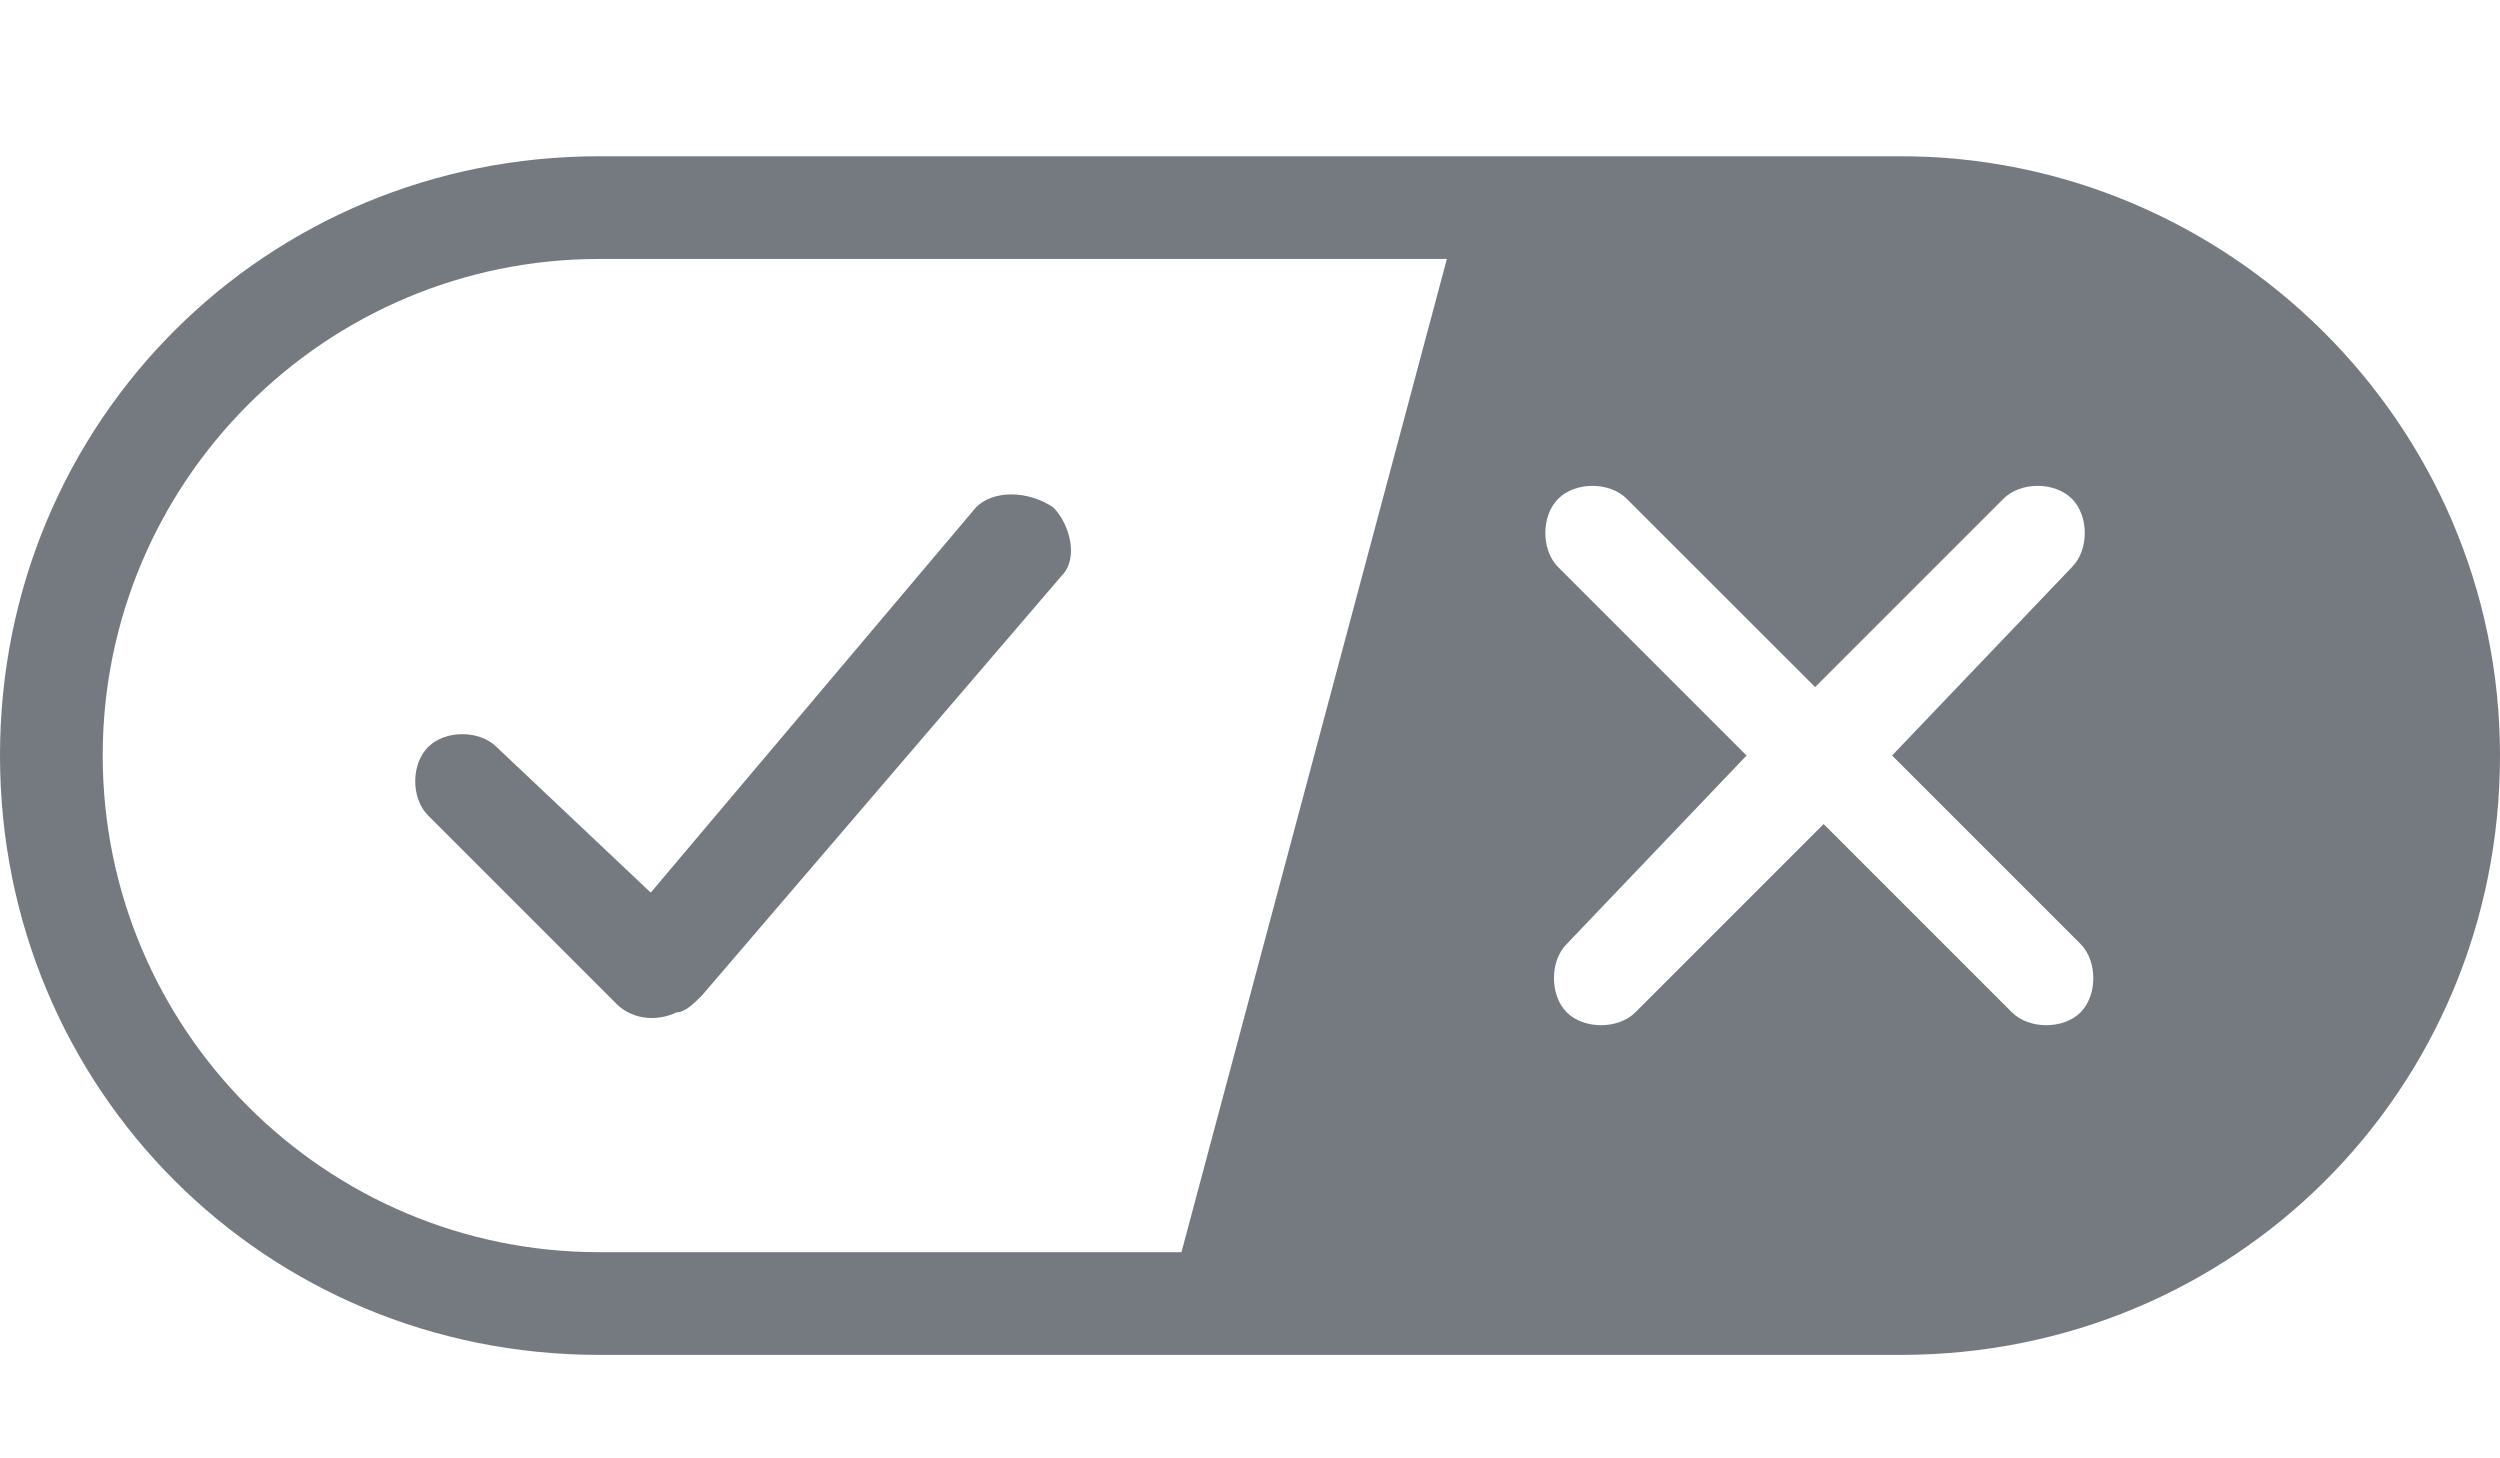
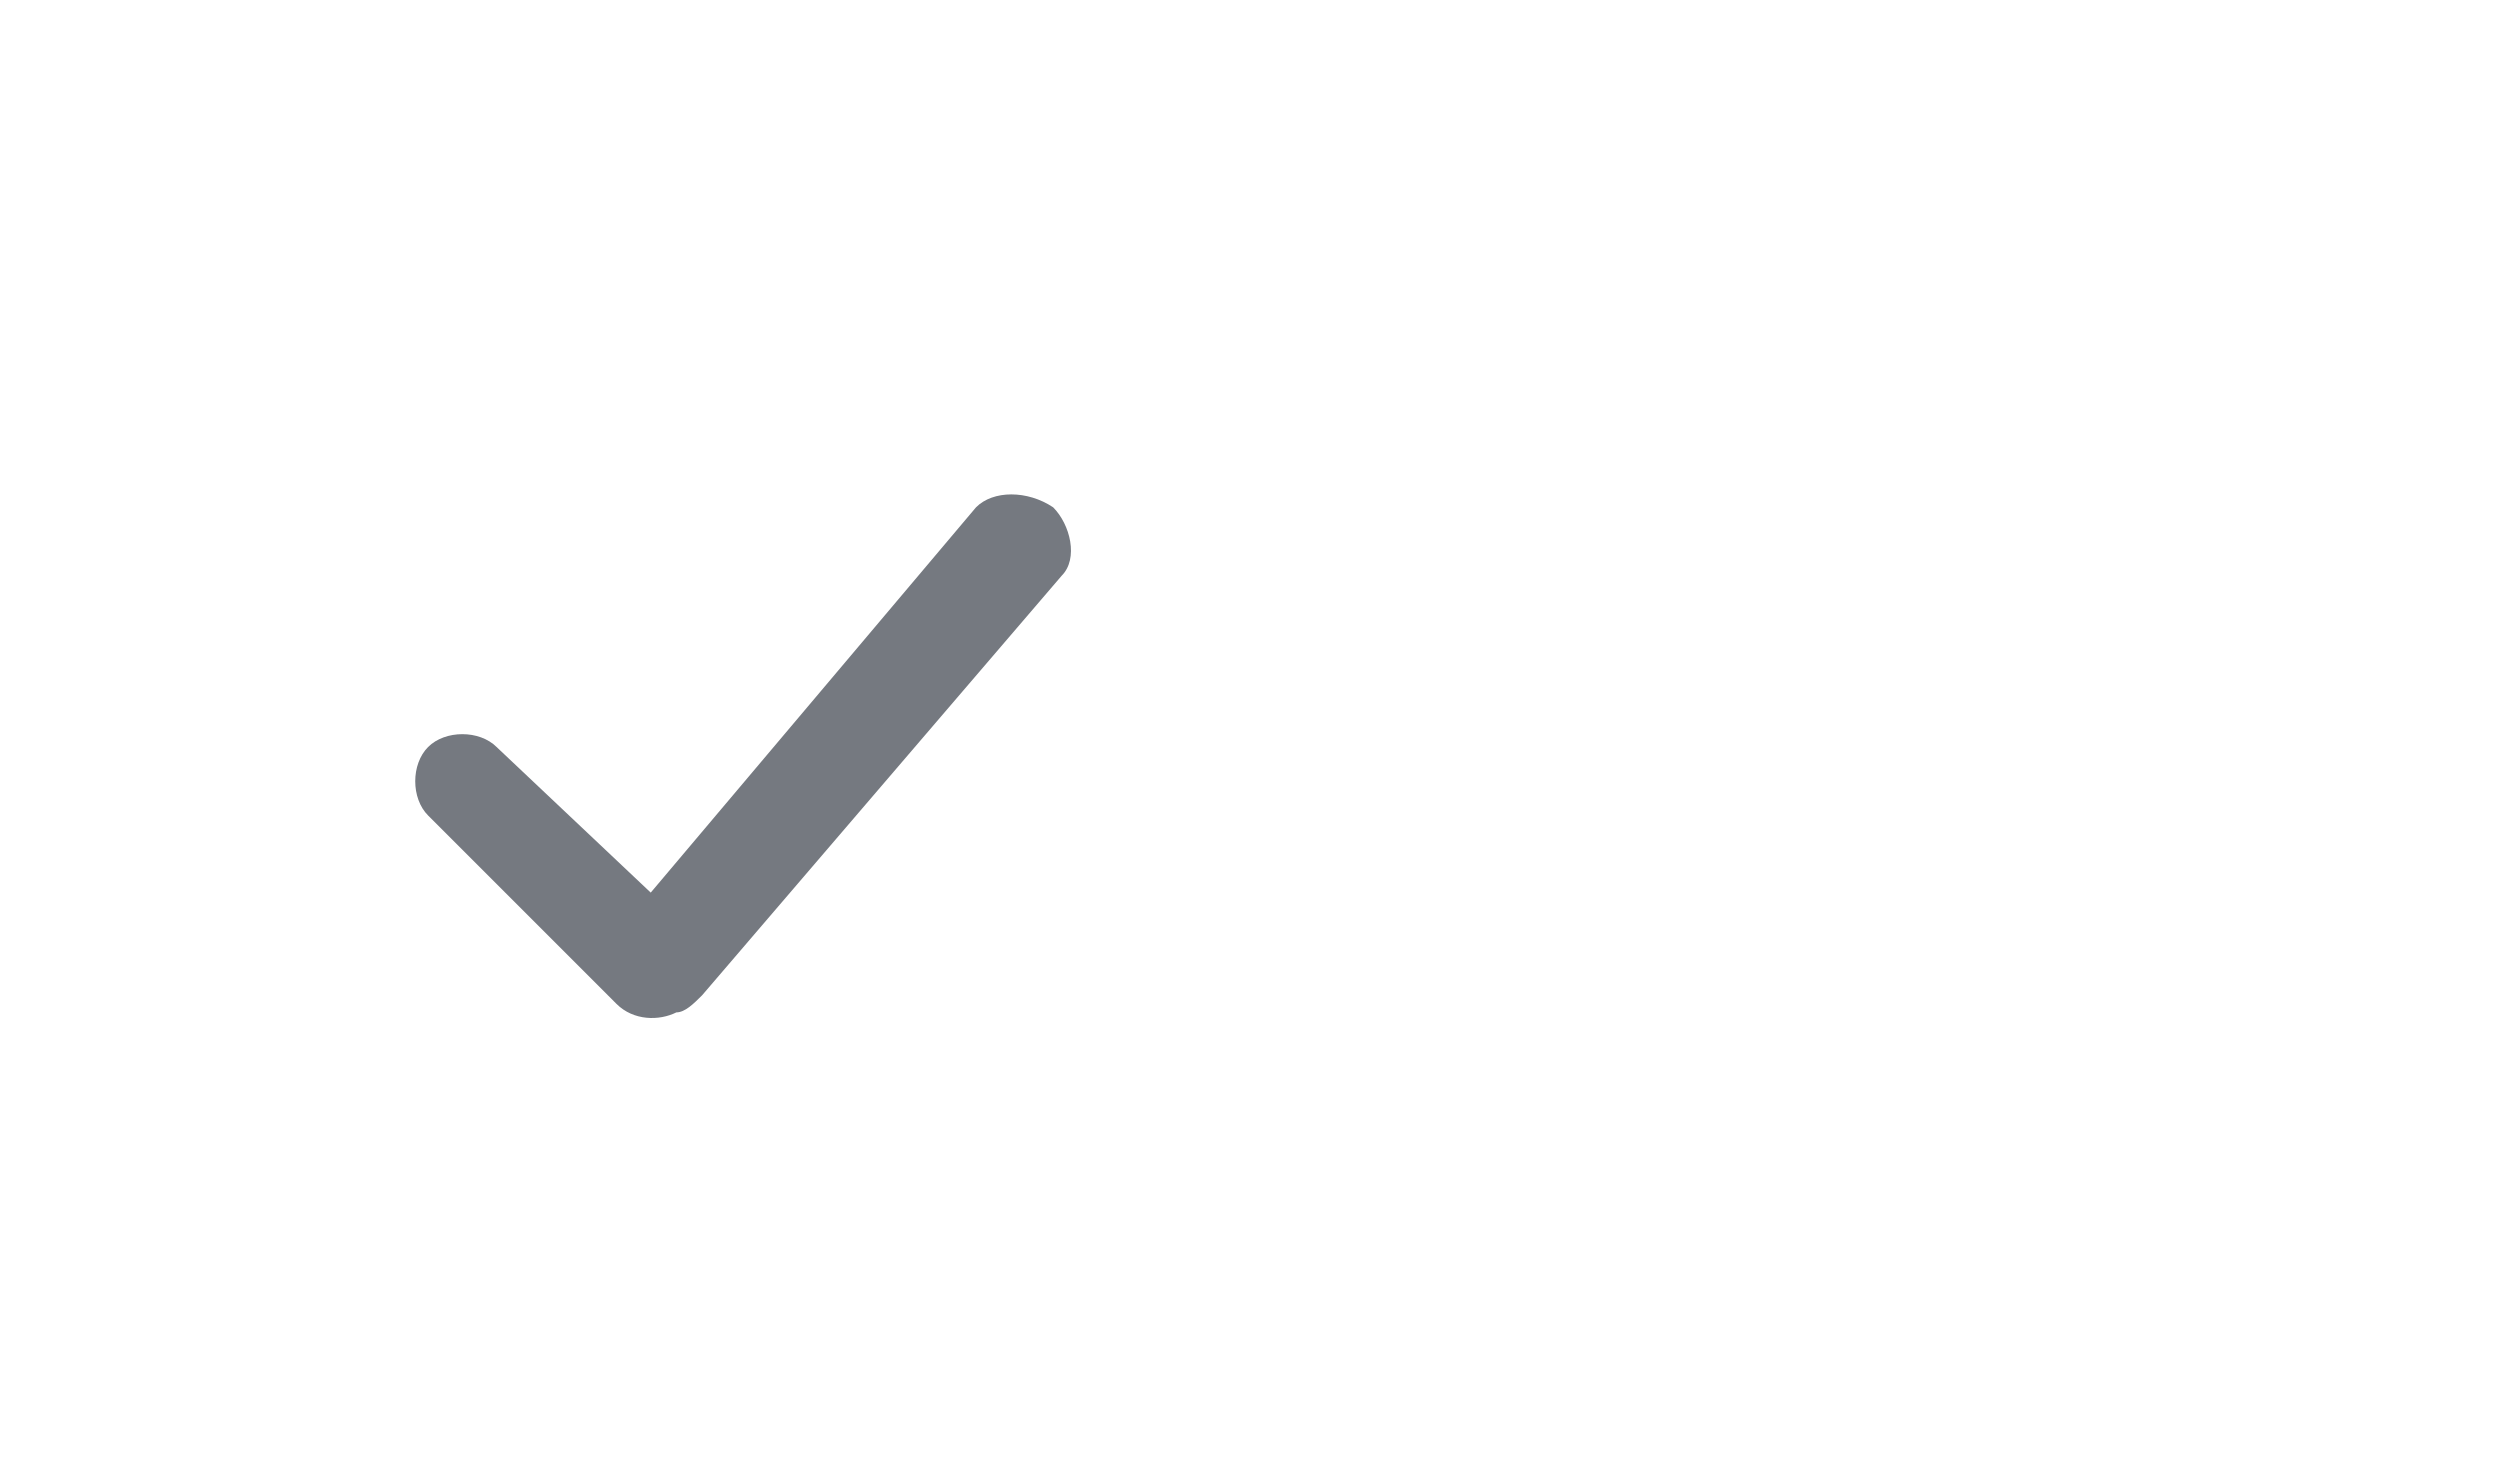
<svg xmlns="http://www.w3.org/2000/svg" width="24" height="14" viewBox="0 0 24 14" fill="none">
-   <path fill-rule="evenodd" clip-rule="evenodd" d="M5.753 1.5H18.247C21.37 1.5 24 4.048 24 7.253C24 10.459 21.452 13.007 18.247 13.007H5.753C2.548 13.007 0 10.459 0 7.253C0 4.048 2.548 1.5 5.753 1.5ZM5.753 2.486C3.123 2.486 0.986 4.623 0.986 7.253C0.986 9.884 3.123 12.021 5.753 12.021H11.342L13.89 2.486H5.753ZM19.89 5.445C20.055 5.281 20.055 4.952 19.89 4.788C19.726 4.623 19.397 4.623 19.233 4.788L17.425 6.596L15.616 4.788C15.452 4.623 15.123 4.623 14.959 4.788C14.794 4.952 14.794 5.281 14.959 5.445L16.767 7.253L15.041 9.062C14.877 9.226 14.877 9.555 15.041 9.719C15.206 9.883 15.534 9.883 15.699 9.719L17.507 7.911L19.315 9.719C19.48 9.883 19.808 9.883 19.973 9.719C20.137 9.555 20.137 9.226 19.973 9.062L18.164 7.253L19.89 5.445Z" fill="#757980" />
  <path d="M10.11 4.87C10.274 5.034 10.356 5.363 10.192 5.527L6.74 9.555C6.658 9.637 6.575 9.719 6.493 9.719C6.329 9.801 6.082 9.801 5.918 9.637L4.11 7.829C3.945 7.664 3.945 7.336 4.11 7.171C4.274 7.007 4.603 7.007 4.767 7.171L6.247 8.569L9.37 4.87C9.534 4.705 9.863 4.705 10.11 4.87Z" fill="#757980" />
</svg>